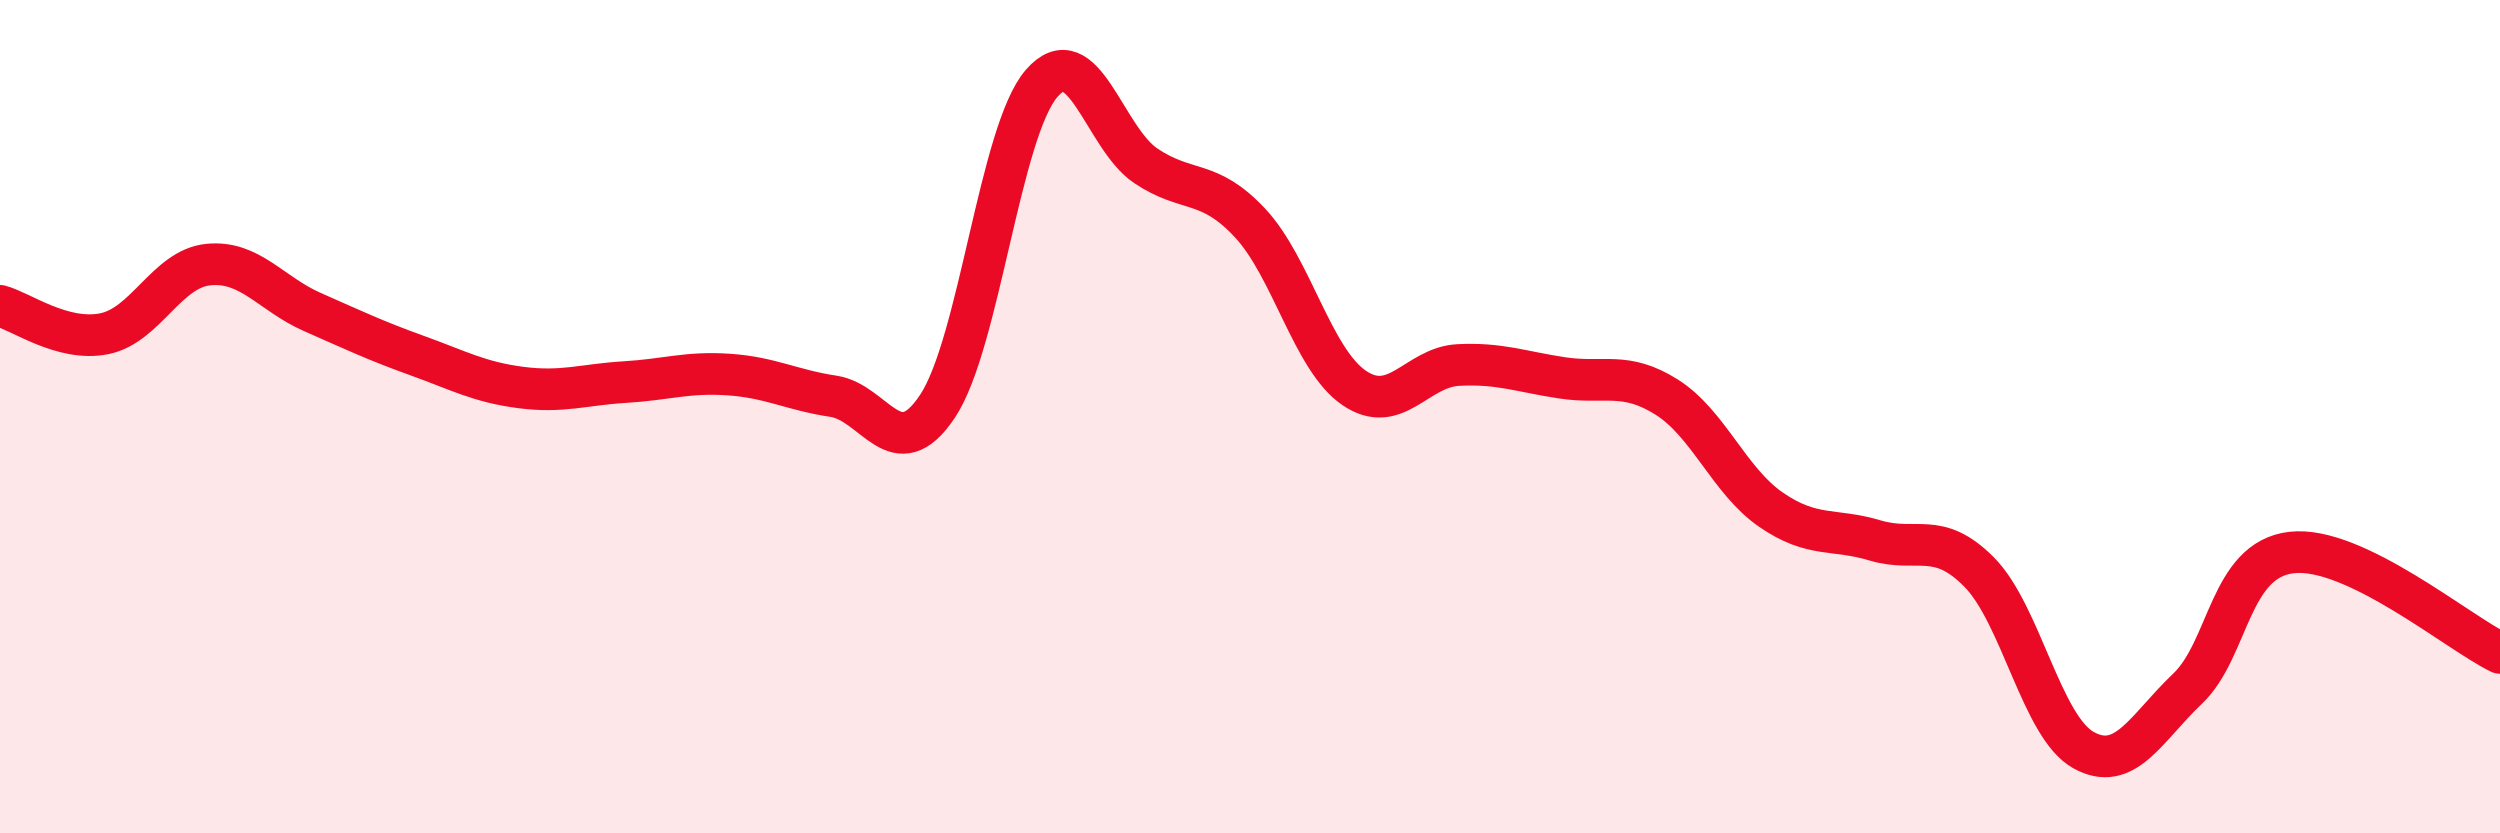
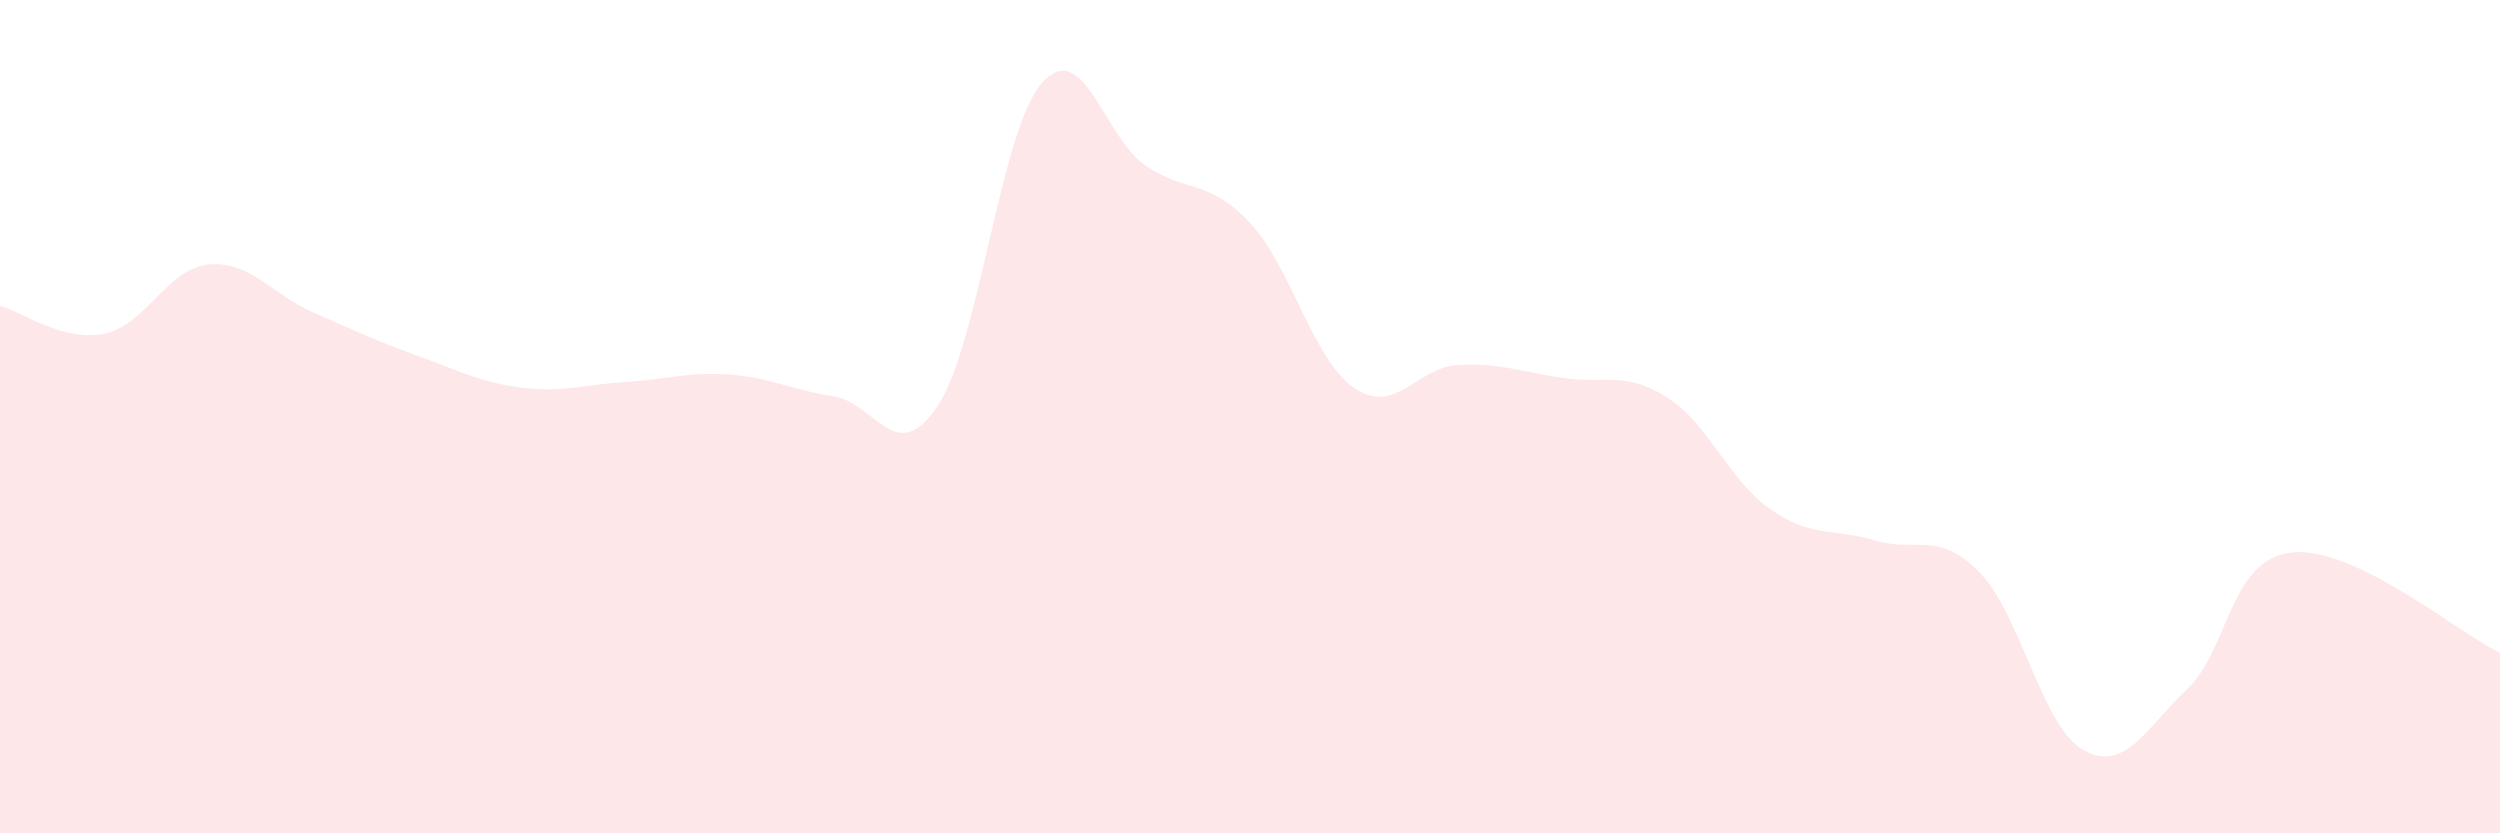
<svg xmlns="http://www.w3.org/2000/svg" width="60" height="20" viewBox="0 0 60 20">
  <path d="M 0,7.34 C 0.5,7.47 1.5,8.21 2.5,8.01 C 3.5,7.81 4,6.45 5,6.35 C 6,6.25 6.5,7.05 7.5,7.49 C 8.5,7.93 9,8.17 10,8.53 C 11,8.89 11.5,9.17 12.5,9.3 C 13.5,9.43 14,9.23 15,9.17 C 16,9.11 16.5,8.92 17.5,8.99 C 18.5,9.06 19,9.36 20,9.51 C 21,9.66 21.5,11.25 22.5,9.75 C 23.5,8.25 24,3.15 25,2 C 26,0.85 26.5,3.31 27.5,3.98 C 28.5,4.65 29,4.28 30,5.35 C 31,6.42 31.5,8.63 32.5,9.31 C 33.5,9.99 34,8.81 35,8.76 C 36,8.71 36.5,8.92 37.5,9.07 C 38.5,9.22 39,8.9 40,9.53 C 41,10.16 41.5,11.54 42.5,12.23 C 43.5,12.92 44,12.67 45,12.97 C 46,13.27 46.5,12.72 47.5,13.73 C 48.5,14.74 49,17.44 50,18 C 51,18.56 51.5,17.48 52.5,16.53 C 53.5,15.58 53.5,13.43 55,13.26 C 56.5,13.09 59,15.19 60,15.67L60 20L0 20Z" fill="#EB0A25" opacity="0.1" stroke-linecap="round" stroke-linejoin="round" />
-   <path d="M 0,7.34 C 0.5,7.47 1.5,8.21 2.5,8.01 C 3.5,7.81 4,6.45 5,6.35 C 6,6.25 6.5,7.05 7.5,7.49 C 8.5,7.93 9,8.17 10,8.53 C 11,8.89 11.5,9.17 12.5,9.3 C 13.5,9.43 14,9.23 15,9.17 C 16,9.11 16.5,8.92 17.5,8.99 C 18.5,9.06 19,9.36 20,9.51 C 21,9.66 21.5,11.25 22.5,9.75 C 23.5,8.25 24,3.15 25,2 C 26,0.85 26.5,3.31 27.5,3.98 C 28.5,4.65 29,4.28 30,5.35 C 31,6.42 31.5,8.63 32.5,9.31 C 33.5,9.99 34,8.81 35,8.76 C 36,8.71 36.5,8.92 37.5,9.07 C 38.5,9.22 39,8.9 40,9.53 C 41,10.16 41.5,11.54 42.5,12.23 C 43.5,12.92 44,12.67 45,12.97 C 46,13.27 46.5,12.72 47.5,13.73 C 48.5,14.74 49,17.44 50,18 C 51,18.56 51.5,17.48 52.5,16.53 C 53.5,15.58 53.5,13.43 55,13.26 C 56.5,13.09 59,15.19 60,15.67" stroke="#EB0A25" stroke-width="1" fill="none" stroke-linecap="round" stroke-linejoin="round" />
</svg>